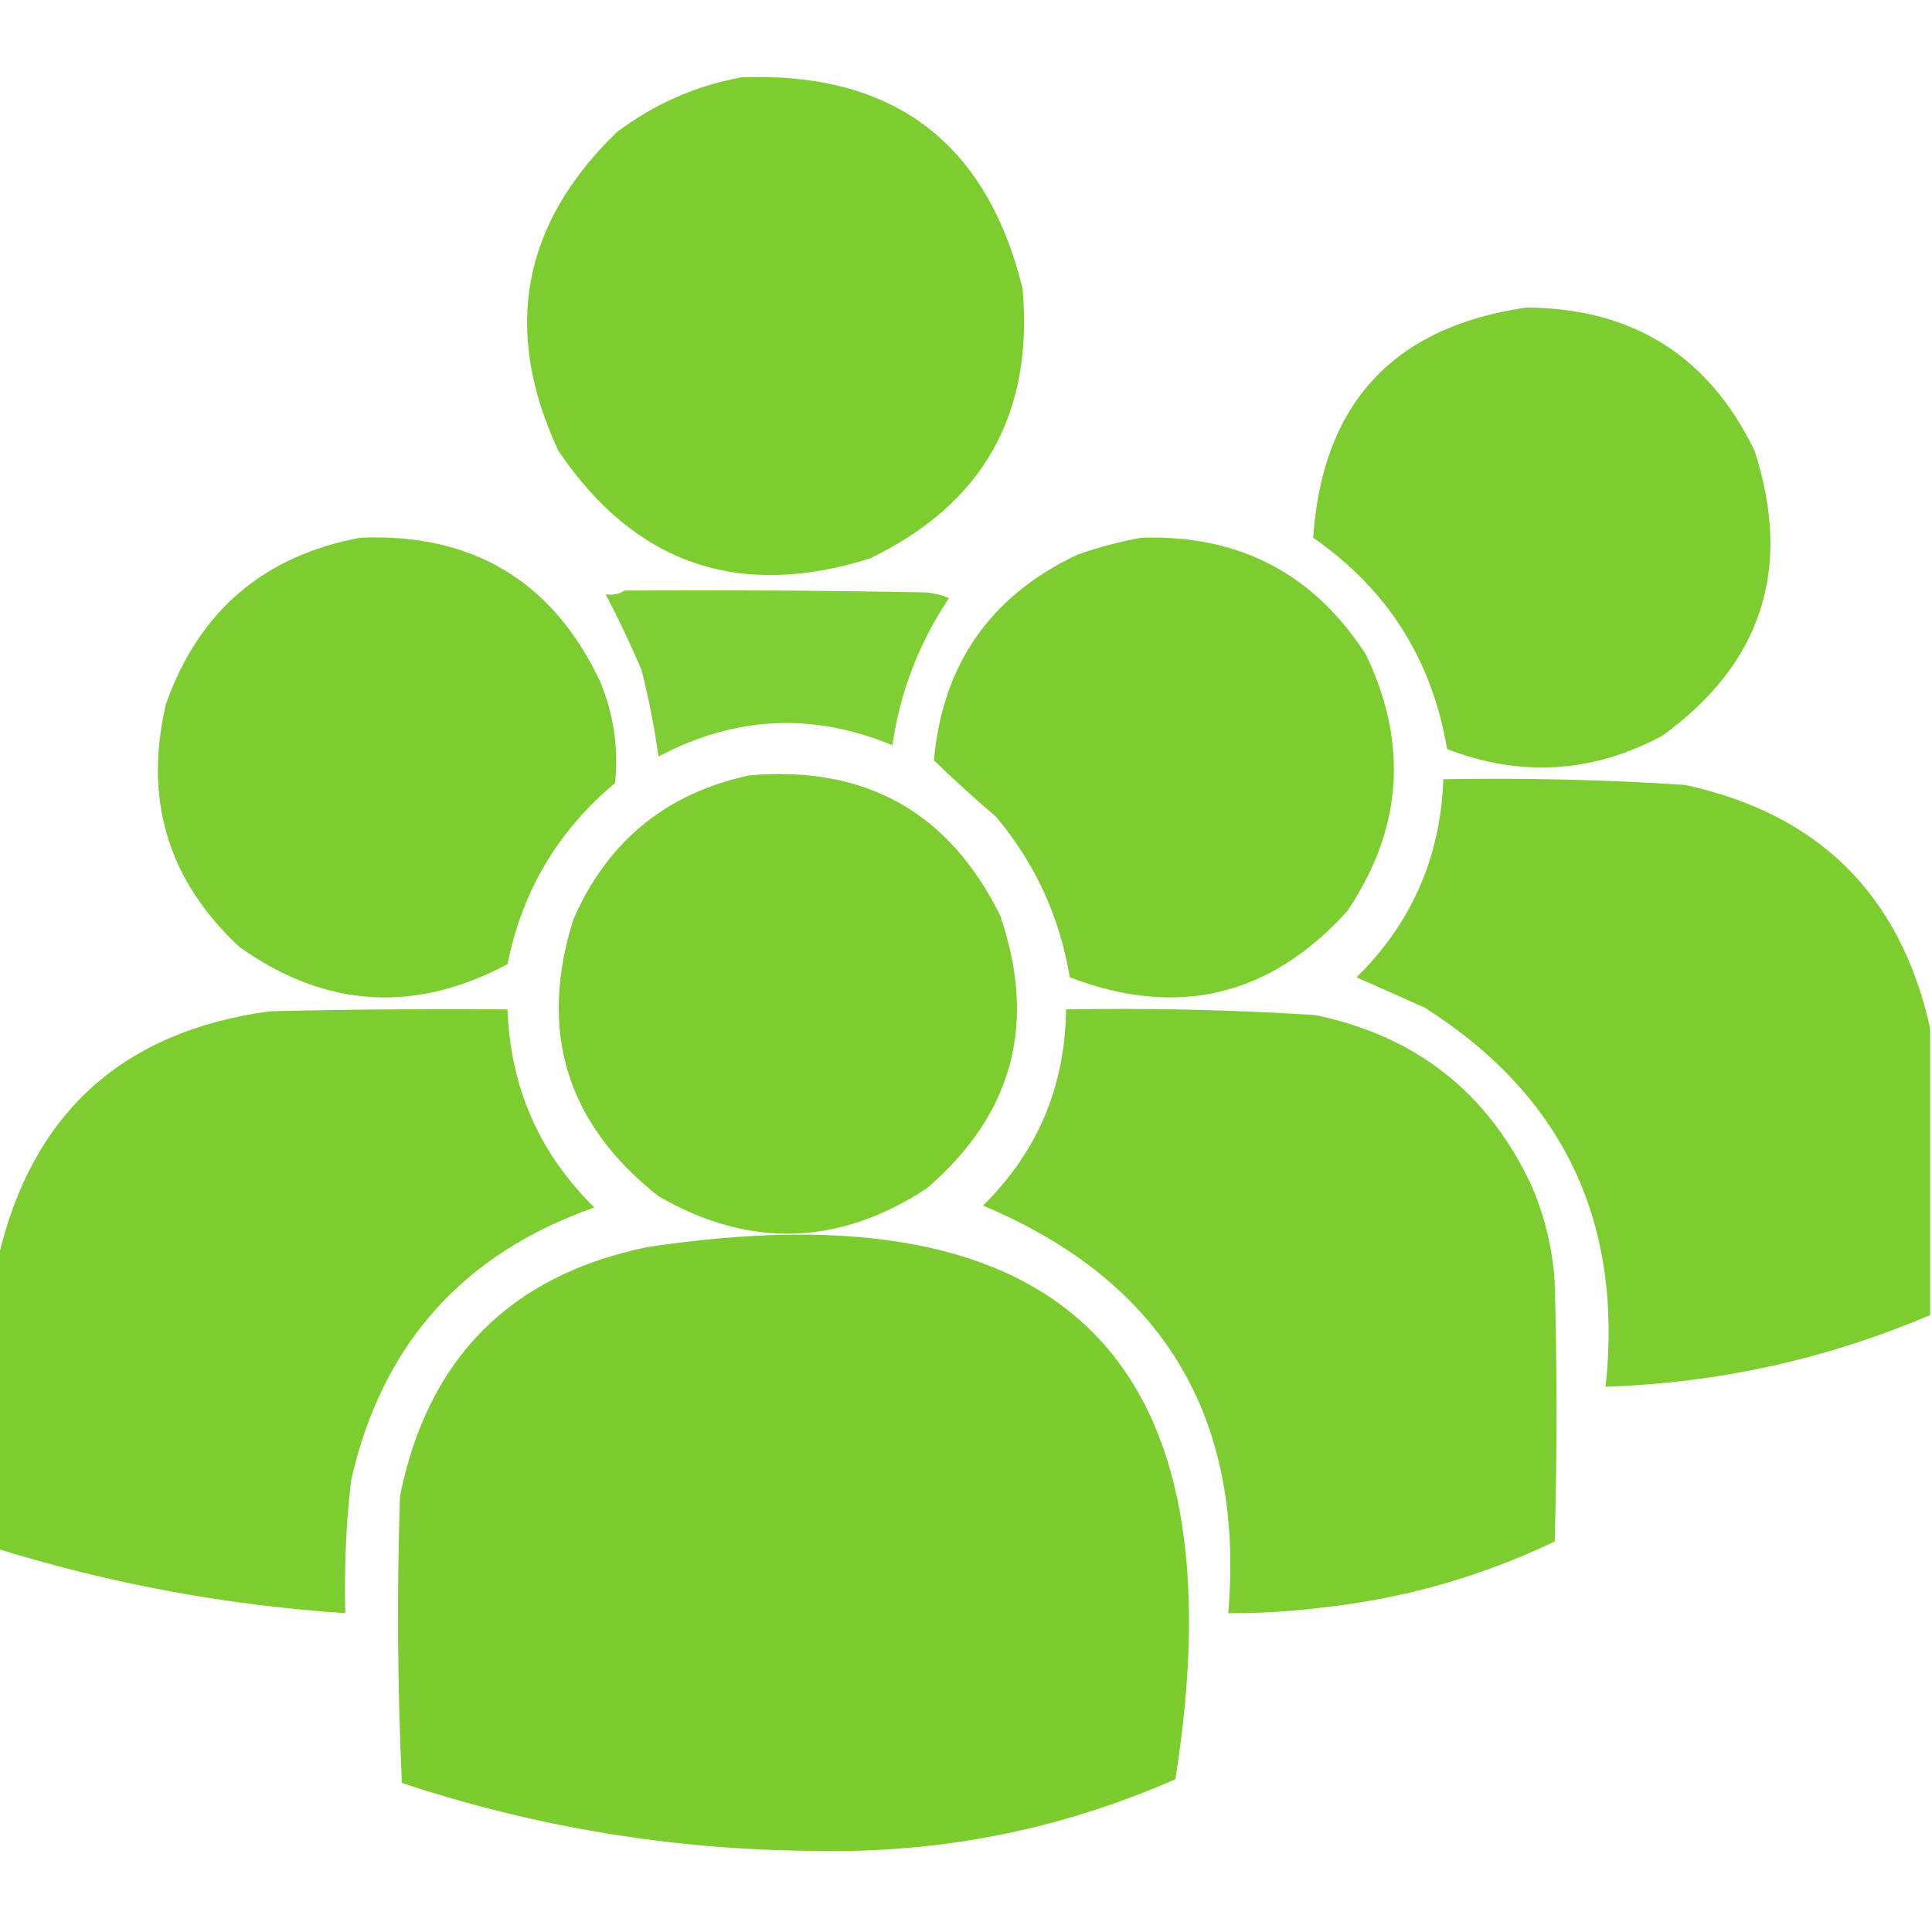
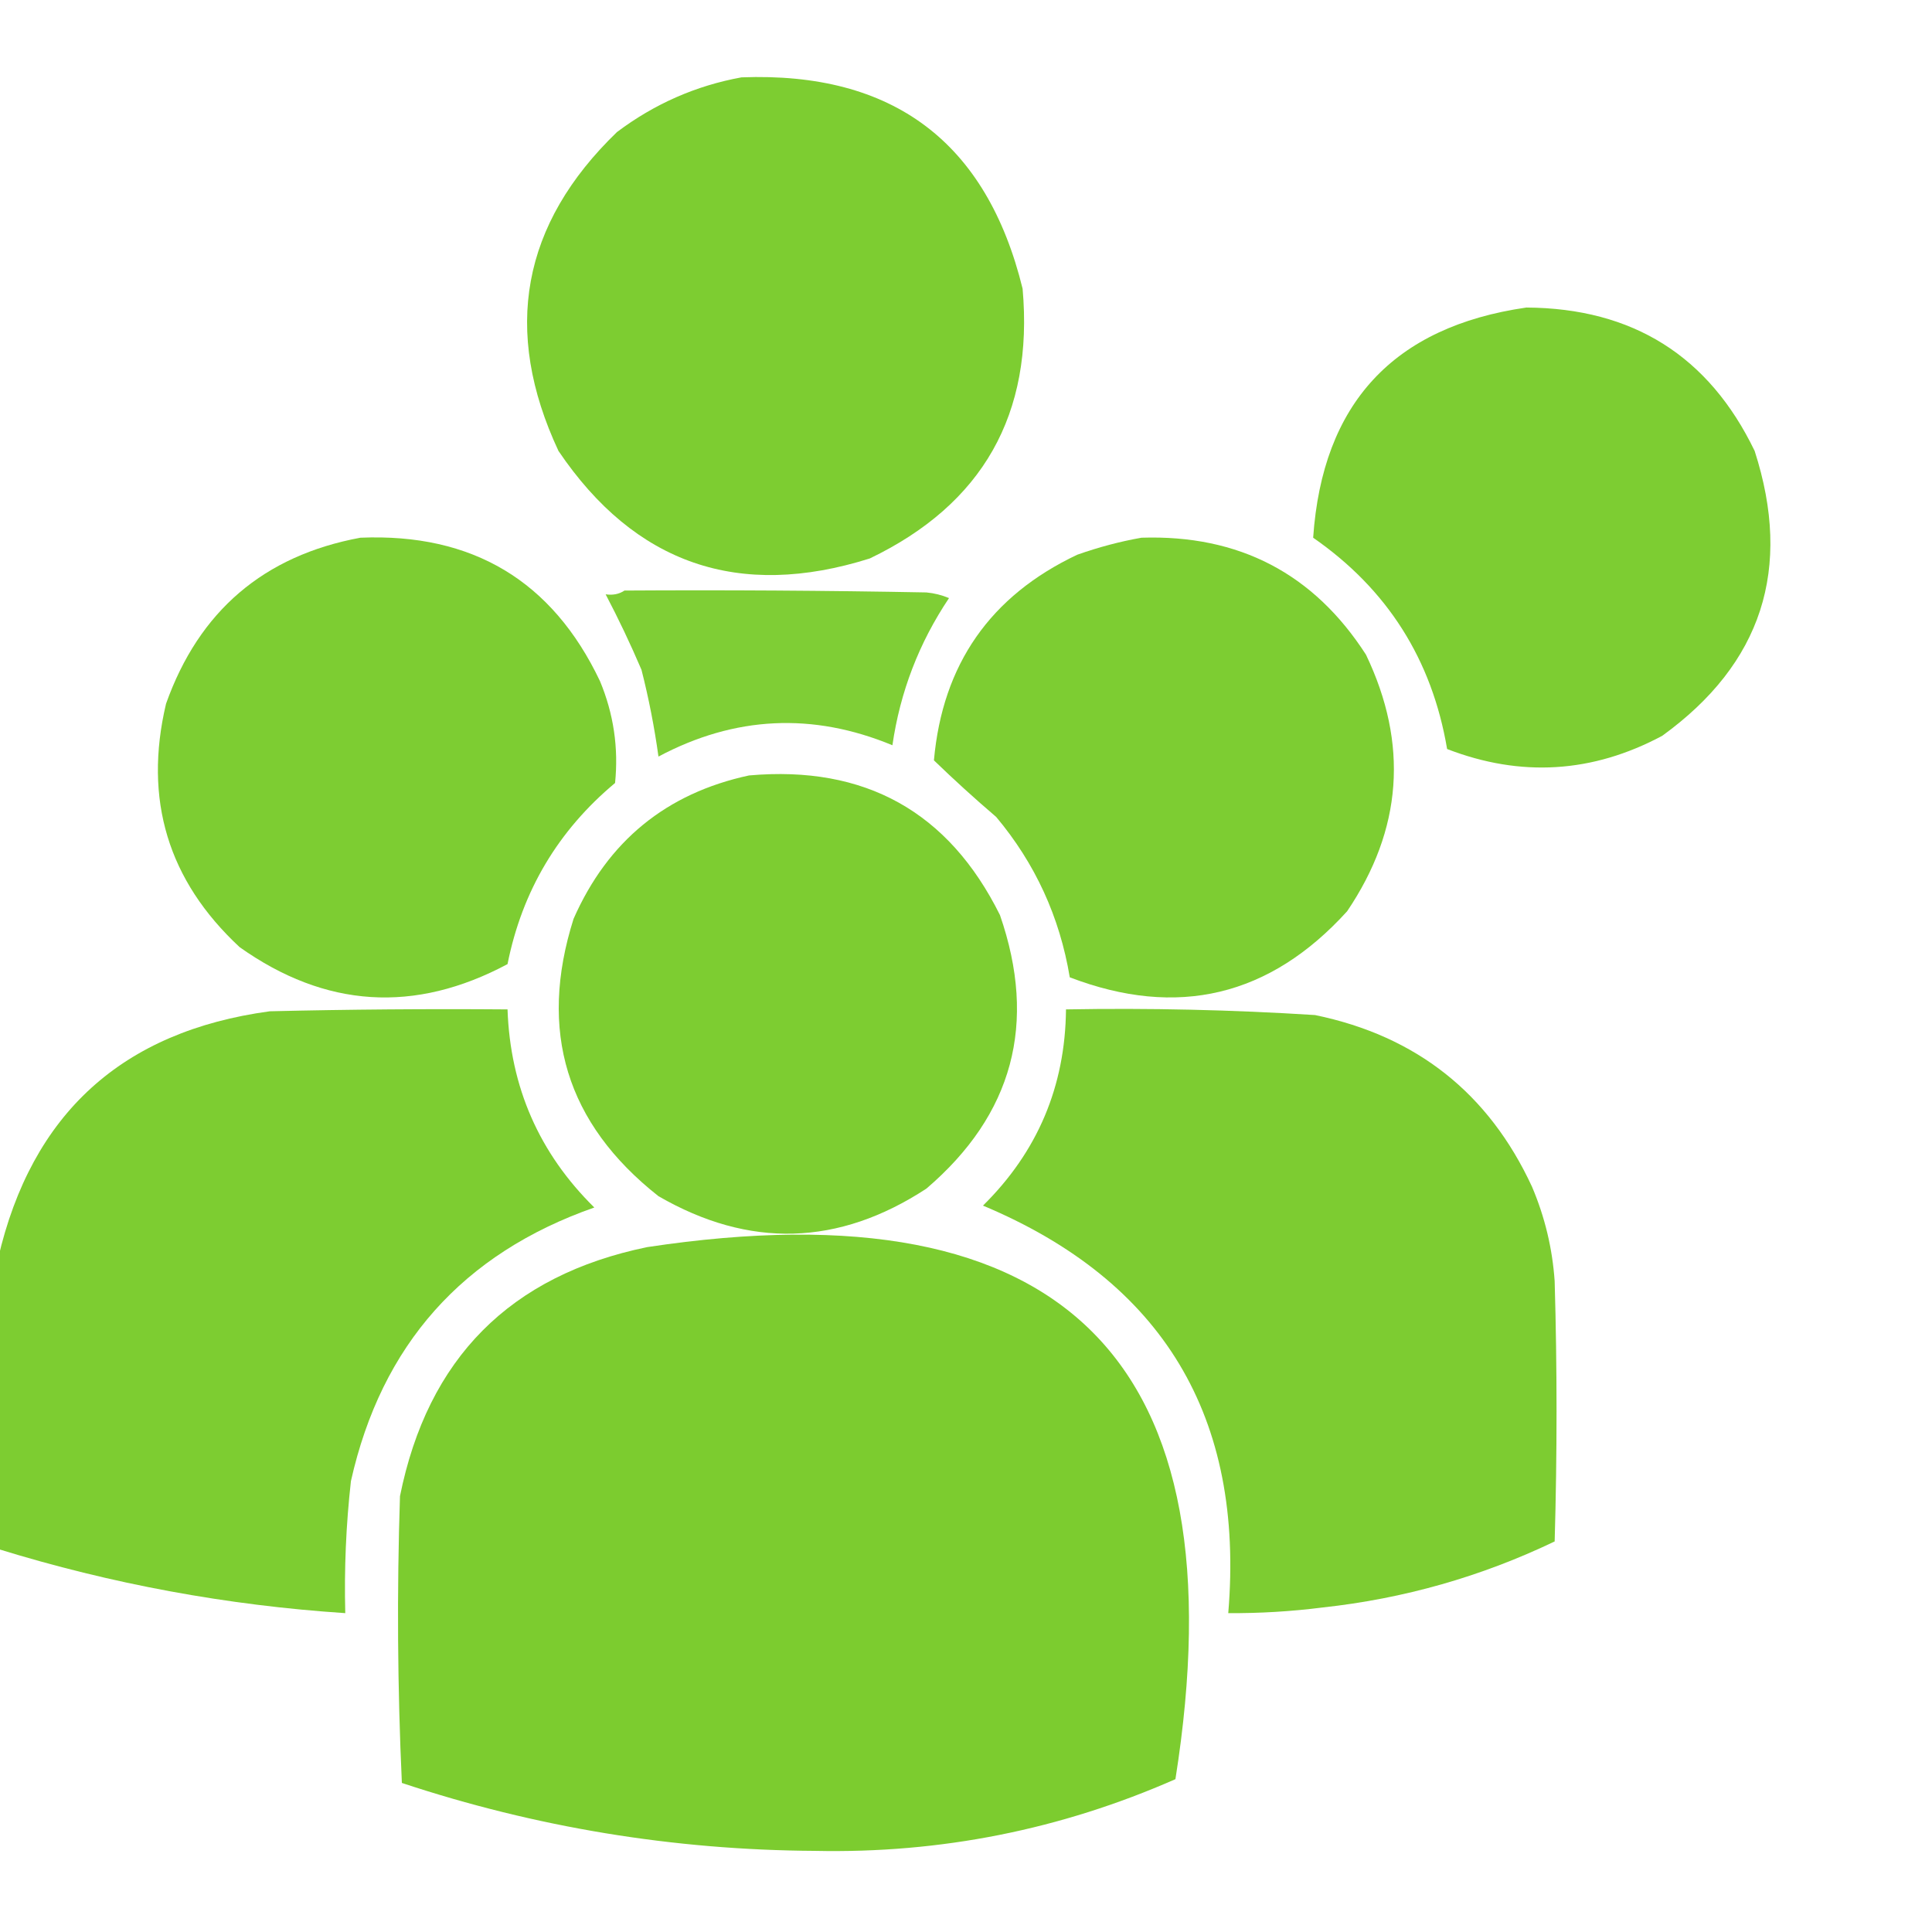
<svg xmlns="http://www.w3.org/2000/svg" width="512" height="512" viewBox="0 0 512 512" fill="none">
  <g clip-path="url(#clip0_67_129)">
    <path opacity="0.982" fill-rule="evenodd" clip-rule="evenodd" d="M196.5 20.5C236.642 18.972 261.475 37.639 271 76.5C273.948 109.78 260.448 133.614 230.5 148C195.756 158.951 168.256 149.451 148 119.5C133.071 87.568 138.238 59.401 163.5 35C173.438 27.529 184.438 22.696 196.5 20.5Z" fill="#7BCC2E" />
    <path opacity="0.979" fill-rule="evenodd" clip-rule="evenodd" d="M404.5 81.5C432.688 81.664 452.854 94.331 465 119.5C475.074 150.735 466.908 175.901 440.5 195C422.031 204.878 403.031 206.045 383.5 198.5C379.493 174.809 367.66 156.142 348 142.5C350.445 106.921 369.278 86.588 404.5 81.5Z" fill="#7BCC2E" />
    <path opacity="0.979" fill-rule="evenodd" clip-rule="evenodd" d="M95.5 142.5C125.2 141.254 146.367 153.921 159 180.5C162.612 189.171 163.945 198.171 163 207.5C147.869 220.137 138.369 236.137 134.5 255.5C109.908 268.632 86.241 267.132 63.5 251C44.507 233.348 38.007 211.848 44 186.5C52.746 161.917 69.913 147.25 95.5 142.5Z" fill="#7BCC2E" />
    <path opacity="0.979" fill-rule="evenodd" clip-rule="evenodd" d="M302.5 142.5C328.32 141.658 348.153 151.991 362 173.5C373.316 197.154 371.649 219.82 357 241.5C336.517 264.079 312.017 269.912 283.5 259C280.841 243.004 274.341 228.837 264 216.5C258.299 211.628 252.799 206.628 247.5 201.5C249.779 176.06 262.445 157.893 285.5 147C291.175 145 296.842 143.5 302.5 142.5Z" fill="#7BCC2E" />
    <path opacity="0.962" fill-rule="evenodd" clip-rule="evenodd" d="M165.5 156.5C192.169 156.333 218.835 156.5 245.5 157C247.577 157.192 249.577 157.692 251.5 158.5C243.545 170.365 238.545 183.365 236.5 197.5C215.385 188.747 194.718 189.747 174.5 200.5C173.431 192.751 171.931 185.084 170 177.5C167.057 170.618 163.89 163.951 160.5 157.5C162.415 157.784 164.081 157.451 165.5 156.5Z" fill="#7BCC2E" />
    <path opacity="0.982" fill-rule="evenodd" clip-rule="evenodd" d="M198.5 205.5C229.225 202.775 251.392 215.108 265 242.5C274.947 271.218 268.447 295.384 245.5 315C222.211 330.231 198.545 330.898 174.5 317C150.086 297.753 142.586 273.253 152 243.5C161.087 222.887 176.587 210.22 198.5 205.5Z" fill="#7BCC2E" />
-     <path opacity="0.983" fill-rule="evenodd" clip-rule="evenodd" d="M511.5 272.5C511.5 297.833 511.5 323.167 511.5 348.5C484.066 360.188 455.399 366.521 425.5 367.5C430.209 323.762 414.209 290.262 377.5 267C371.47 264.316 365.47 261.65 359.5 259C374.121 244.587 381.788 227.087 382.5 206.5C403.861 206.124 425.195 206.624 446.5 208C481.999 215.666 503.665 237.166 511.5 272.5Z" fill="#7BCC2E" />
    <path opacity="0.984" fill-rule="evenodd" clip-rule="evenodd" d="M-0.5 410.5C-0.5 384.833 -0.5 359.167 -0.5 333.5C8.369 295.135 32.369 273.302 71.5 268C92.497 267.5 113.497 267.333 134.5 267.5C135.22 288.101 142.887 305.601 157.5 320C122.6 332.234 101.1 356.4 93 392.5C91.699 404.127 91.199 415.794 91.5 427.5C60.157 425.431 29.49 419.765 -0.5 410.5Z" fill="#7BCC2E" />
    <path opacity="0.981" fill-rule="evenodd" clip-rule="evenodd" d="M282.5 267.5C304.53 267.106 326.53 267.606 348.5 269C375.368 274.544 394.535 289.711 406 314.5C409.4 322.5 411.4 330.833 412 339.5C412.667 362.5 412.667 385.5 412 408.5C392.541 417.825 372.041 423.658 350.5 426C342.198 427.053 333.865 427.553 325.5 427.5C329.852 375.495 308.185 339.495 260.5 319.5C274.969 305.224 282.302 287.891 282.5 267.5Z" fill="#7BCC2E" />
    <path opacity="0.989" fill-rule="evenodd" clip-rule="evenodd" d="M171.5 330.5C282.385 313.719 329.052 360.719 311.5 471.5C281.116 484.871 249.282 491.204 216 490.5C178.539 490.284 142.039 484.284 106.5 472.5C105.334 447.173 105.167 421.84 106 396.5C113.341 359.993 135.174 337.993 171.5 330.5Z" fill="#7BCC2E" />
  </g>
  <defs>
    <clipPath id="clip0_67_129">
      <rect width="512" height="512" fill="white" />
    </clipPath>
  </defs>
</svg>